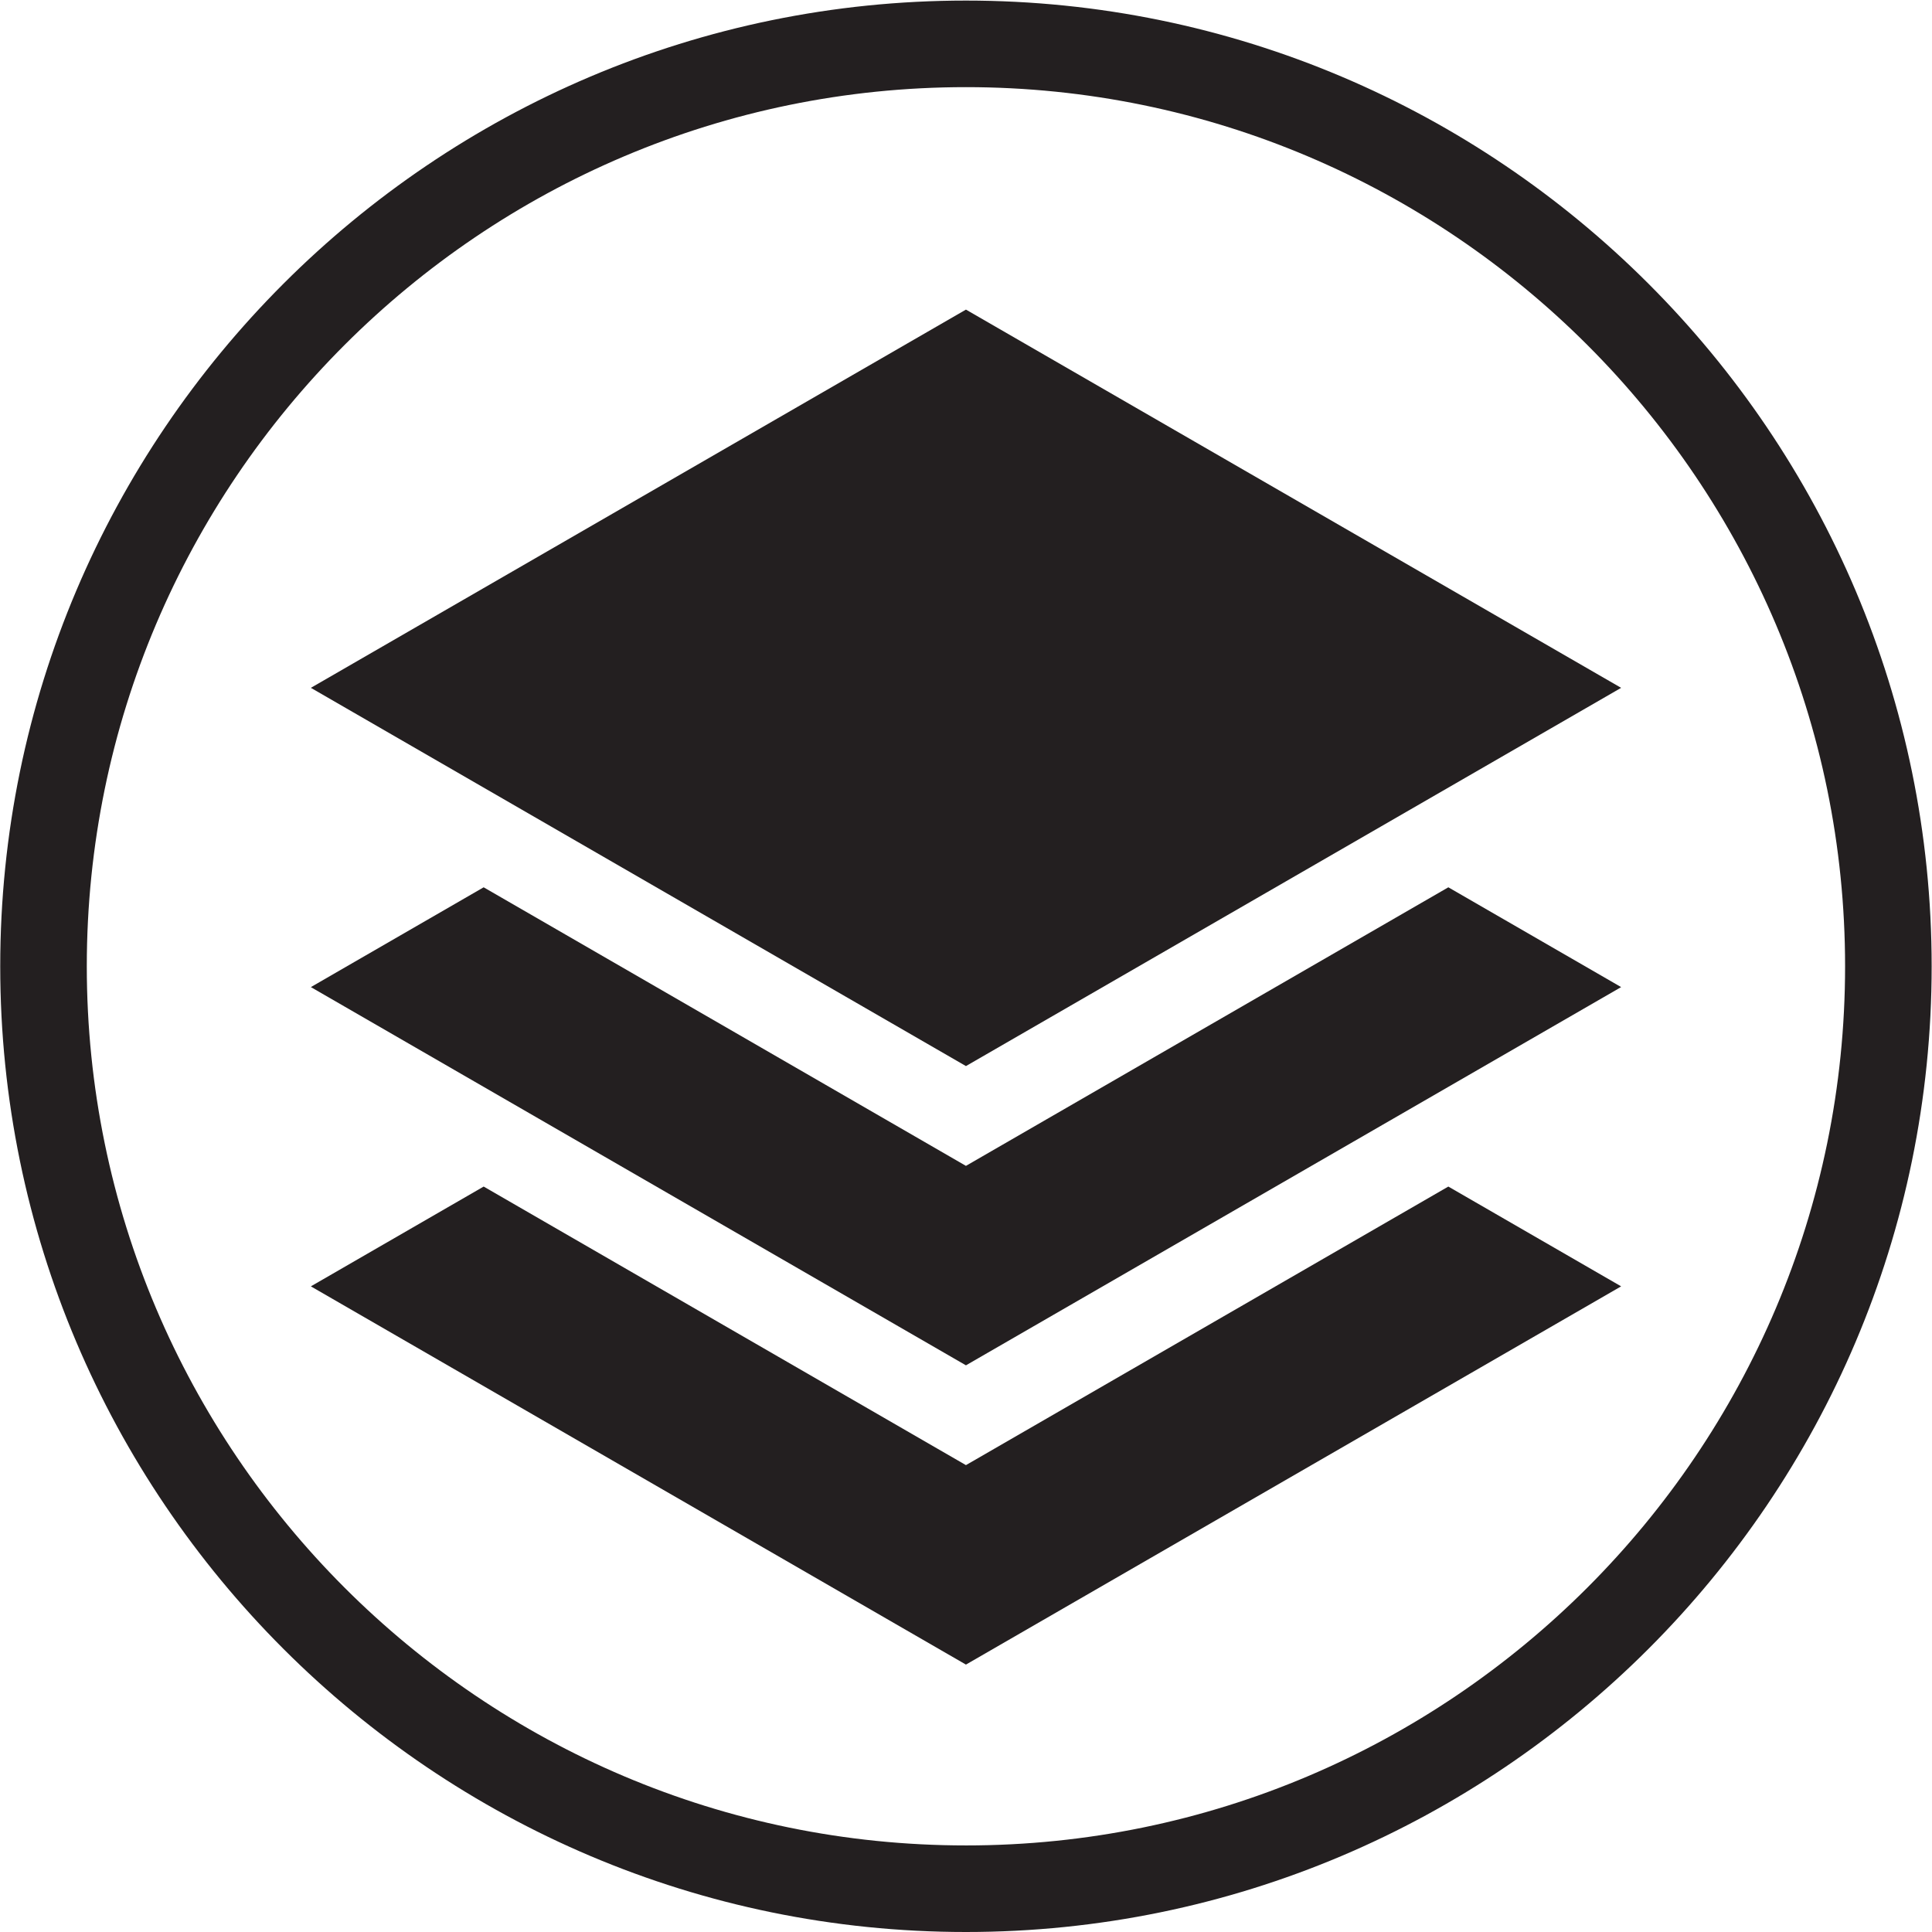
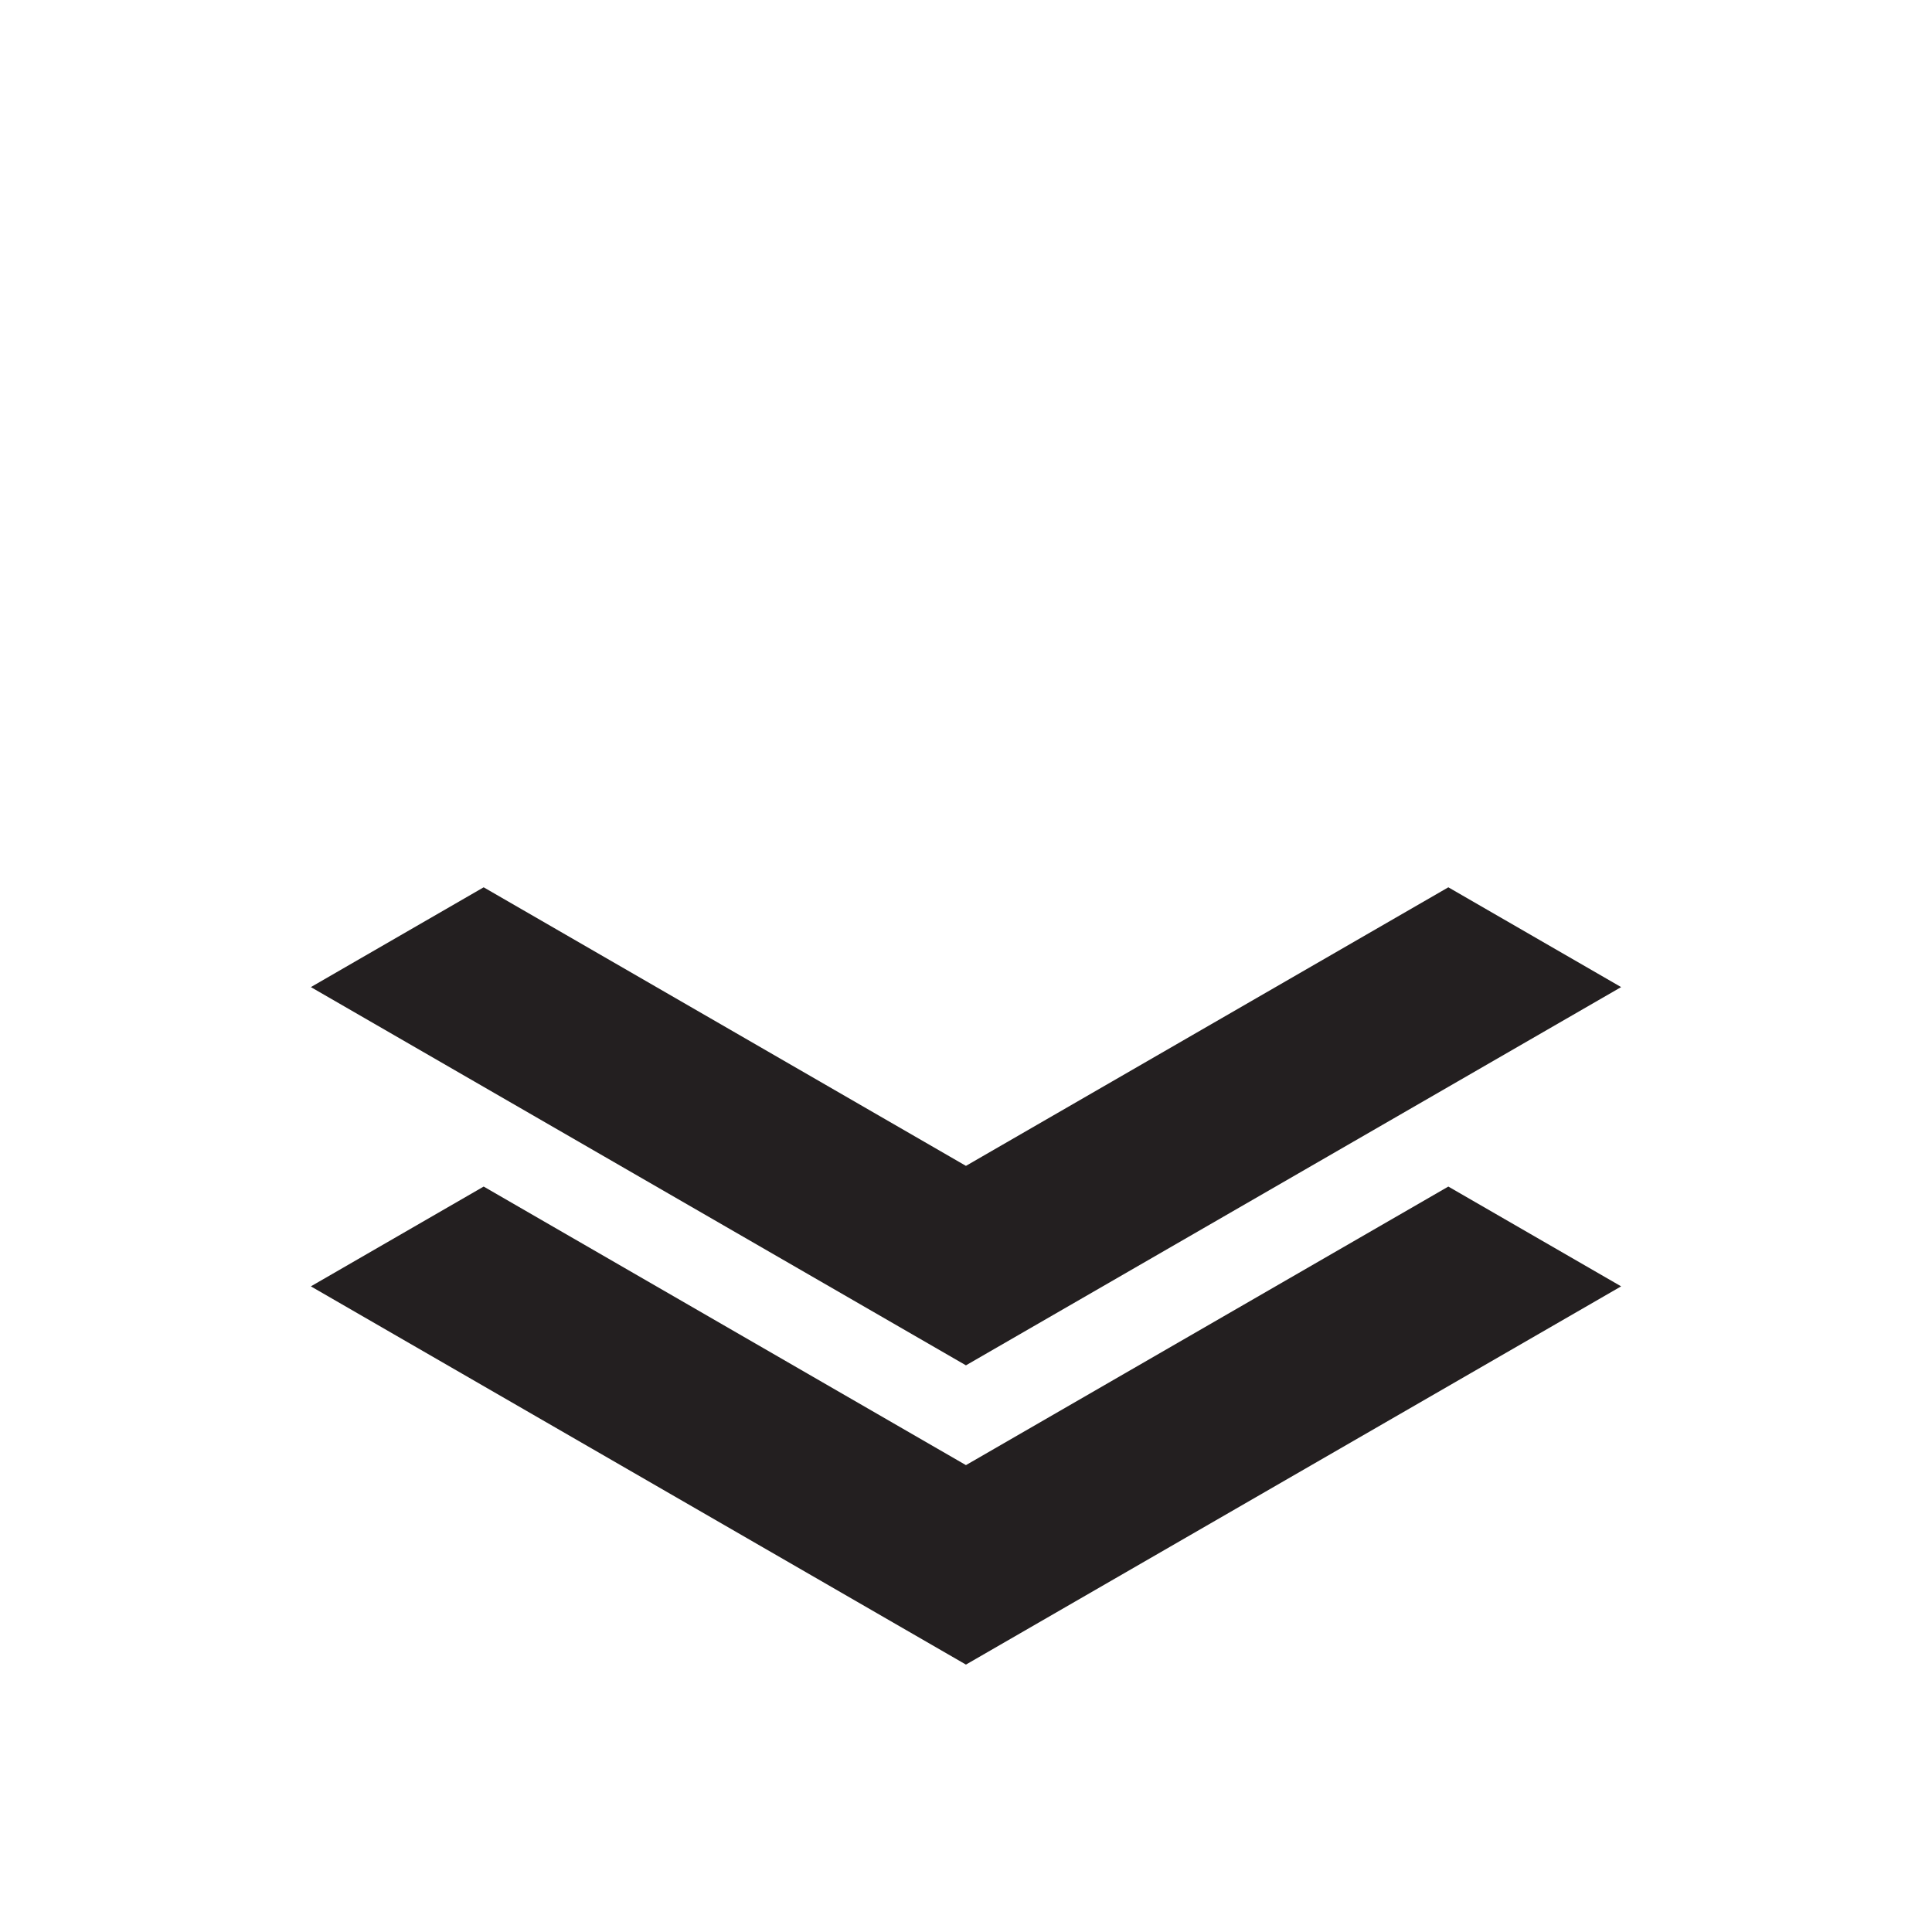
<svg xmlns="http://www.w3.org/2000/svg" id="Layer_1" data-name="Layer 1" viewBox="0 0 168.05 168.05">
  <defs>
    <style> .cls-1 { fill: #231f20; } </style>
  </defs>
-   <path class="cls-1" d="M84.02,.05C37.71,.05,.02,37.73,.02,84.05s37.68,84,84,84,84-37.68,84-84S130.34,.05,84.02,.05Zm0,160.47c-42.17,0-76.47-34.3-76.47-76.47S41.86,7.58,84.02,7.58s76.47,34.3,76.47,76.47-34.3,76.47-76.47,76.47Z" />
-   <polygon class="cls-1" points="141.01 59.83 84.02 26.93 27.04 59.83 84.02 92.73 141.01 59.83" />
  <polygon class="cls-1" points="84.02 101.41 42.07 77.18 27.04 85.86 84.02 118.76 141.01 85.86 125.98 77.18 84.02 101.41" />
  <polygon class="cls-1" points="84.02 127.44 42.07 103.21 27.04 111.89 84.02 144.79 141.01 111.89 125.98 103.21 84.02 127.44" />
</svg>